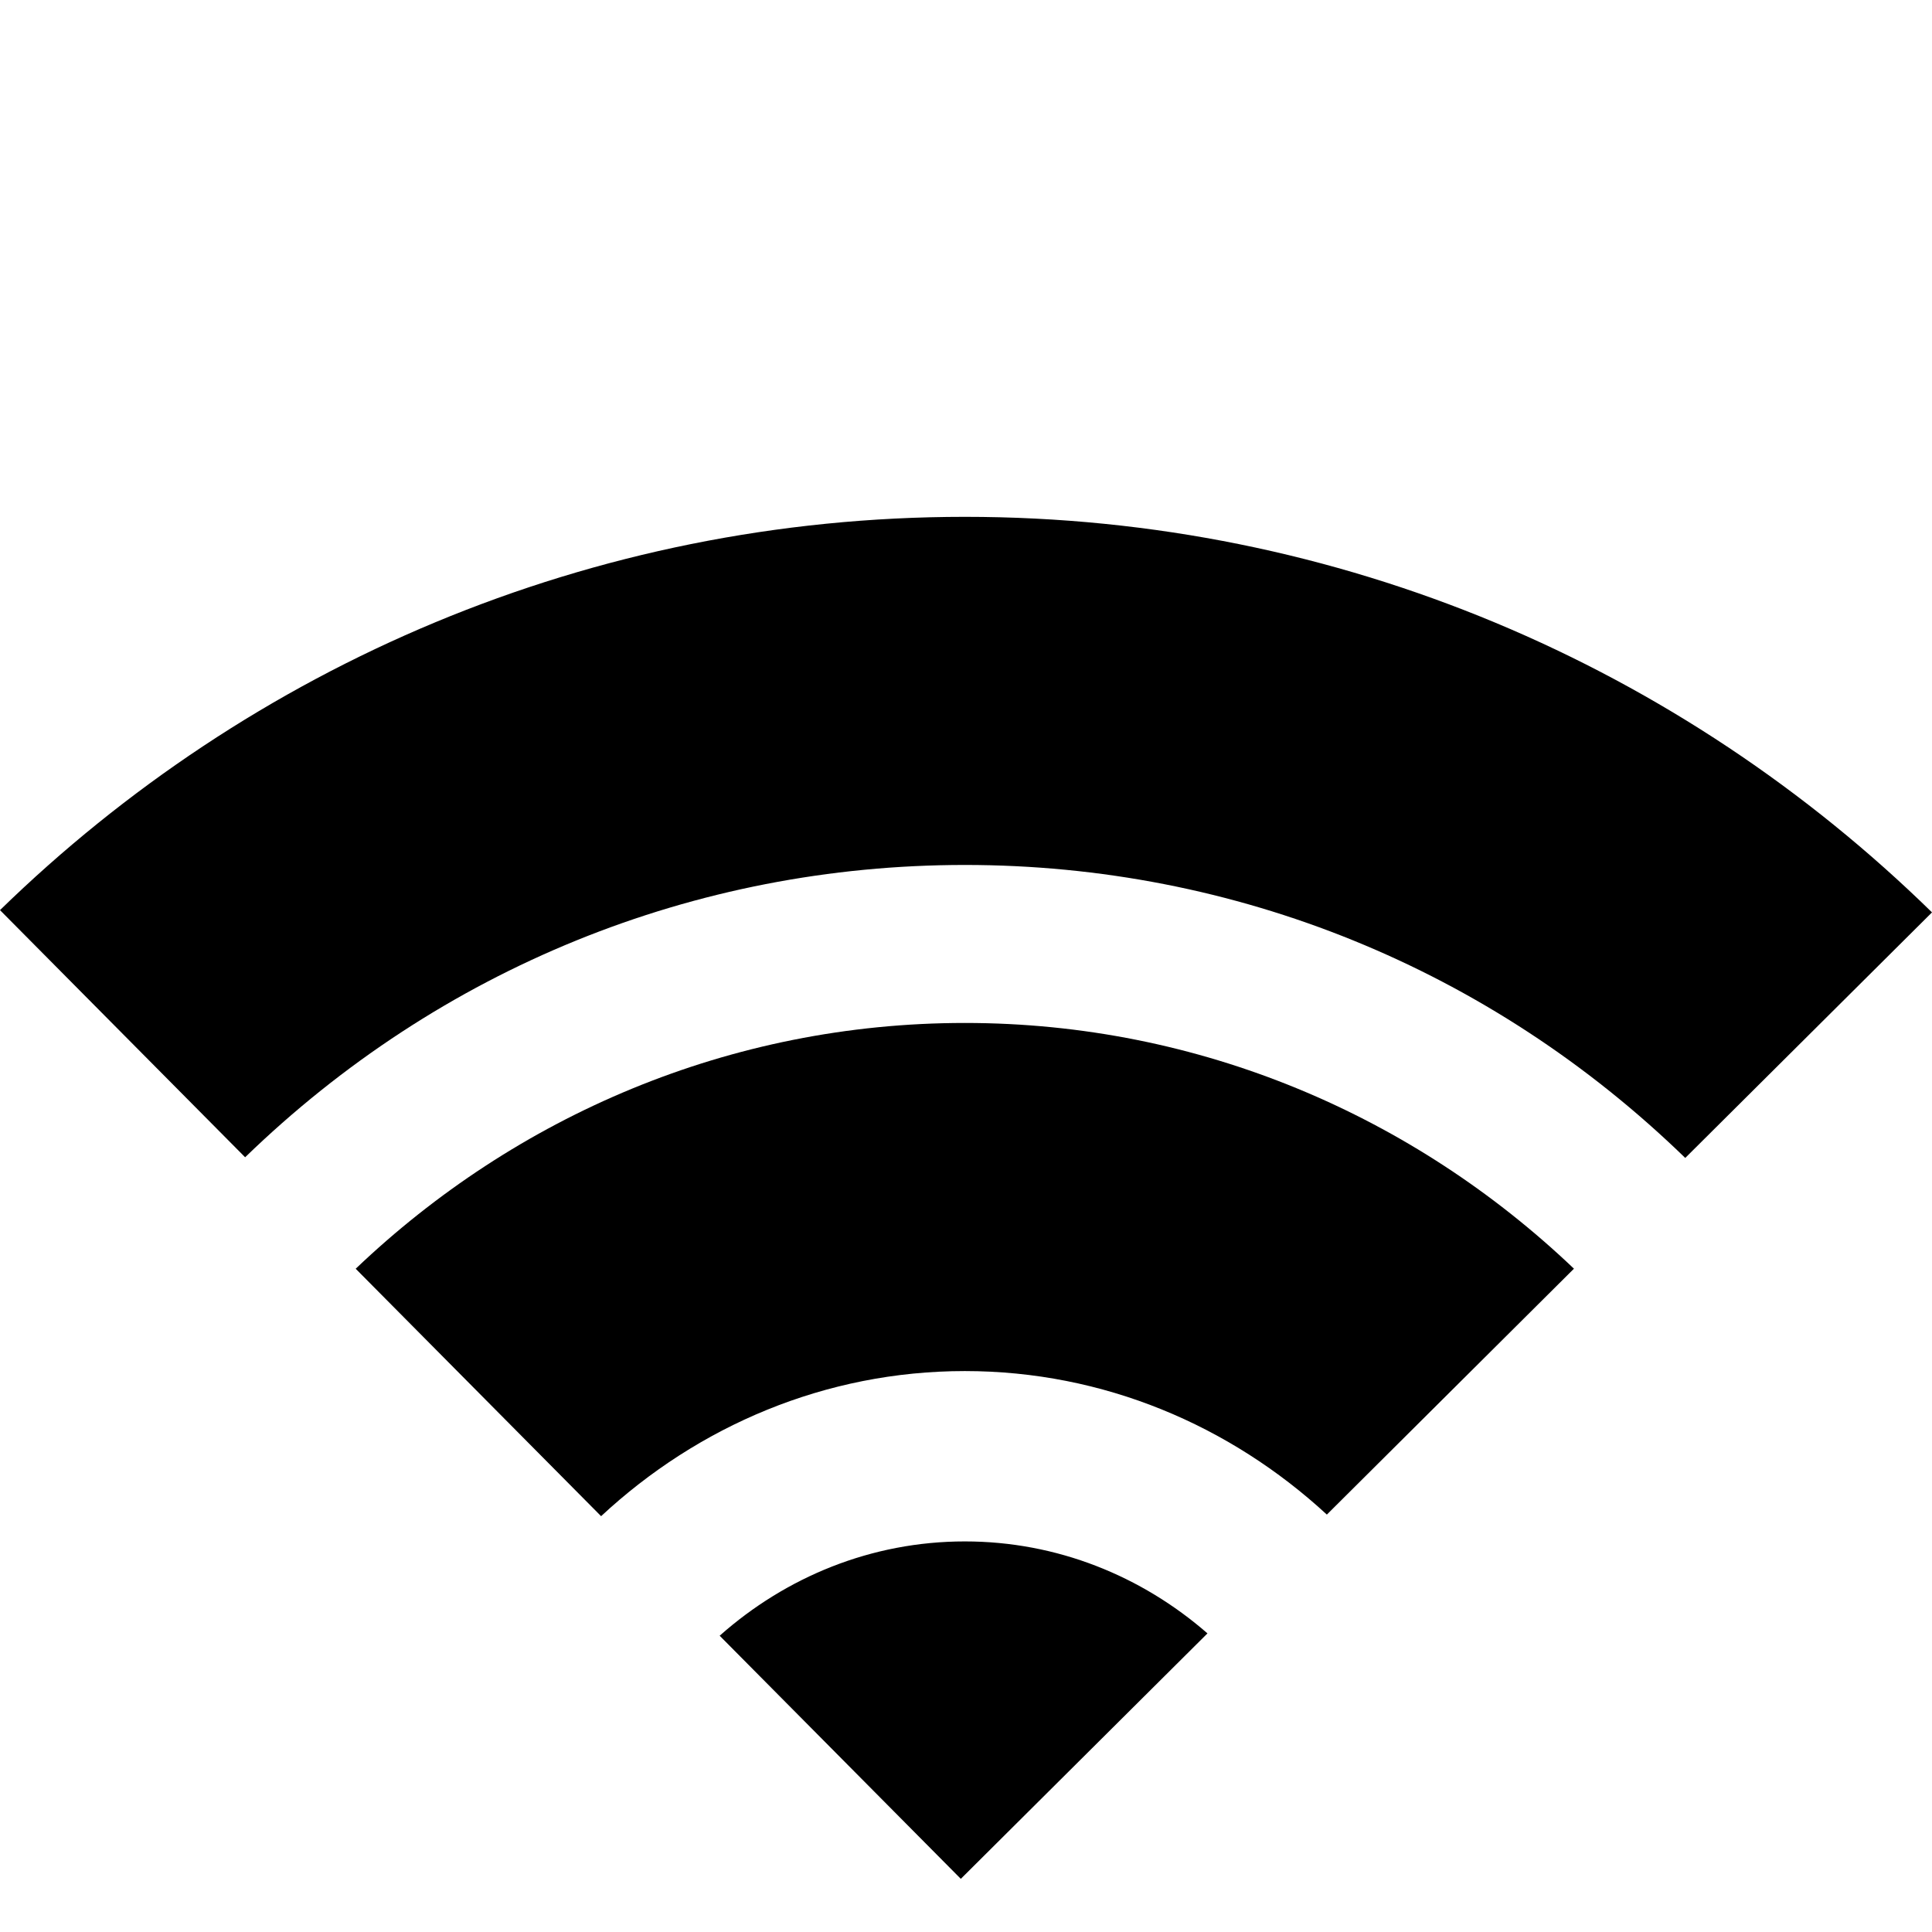
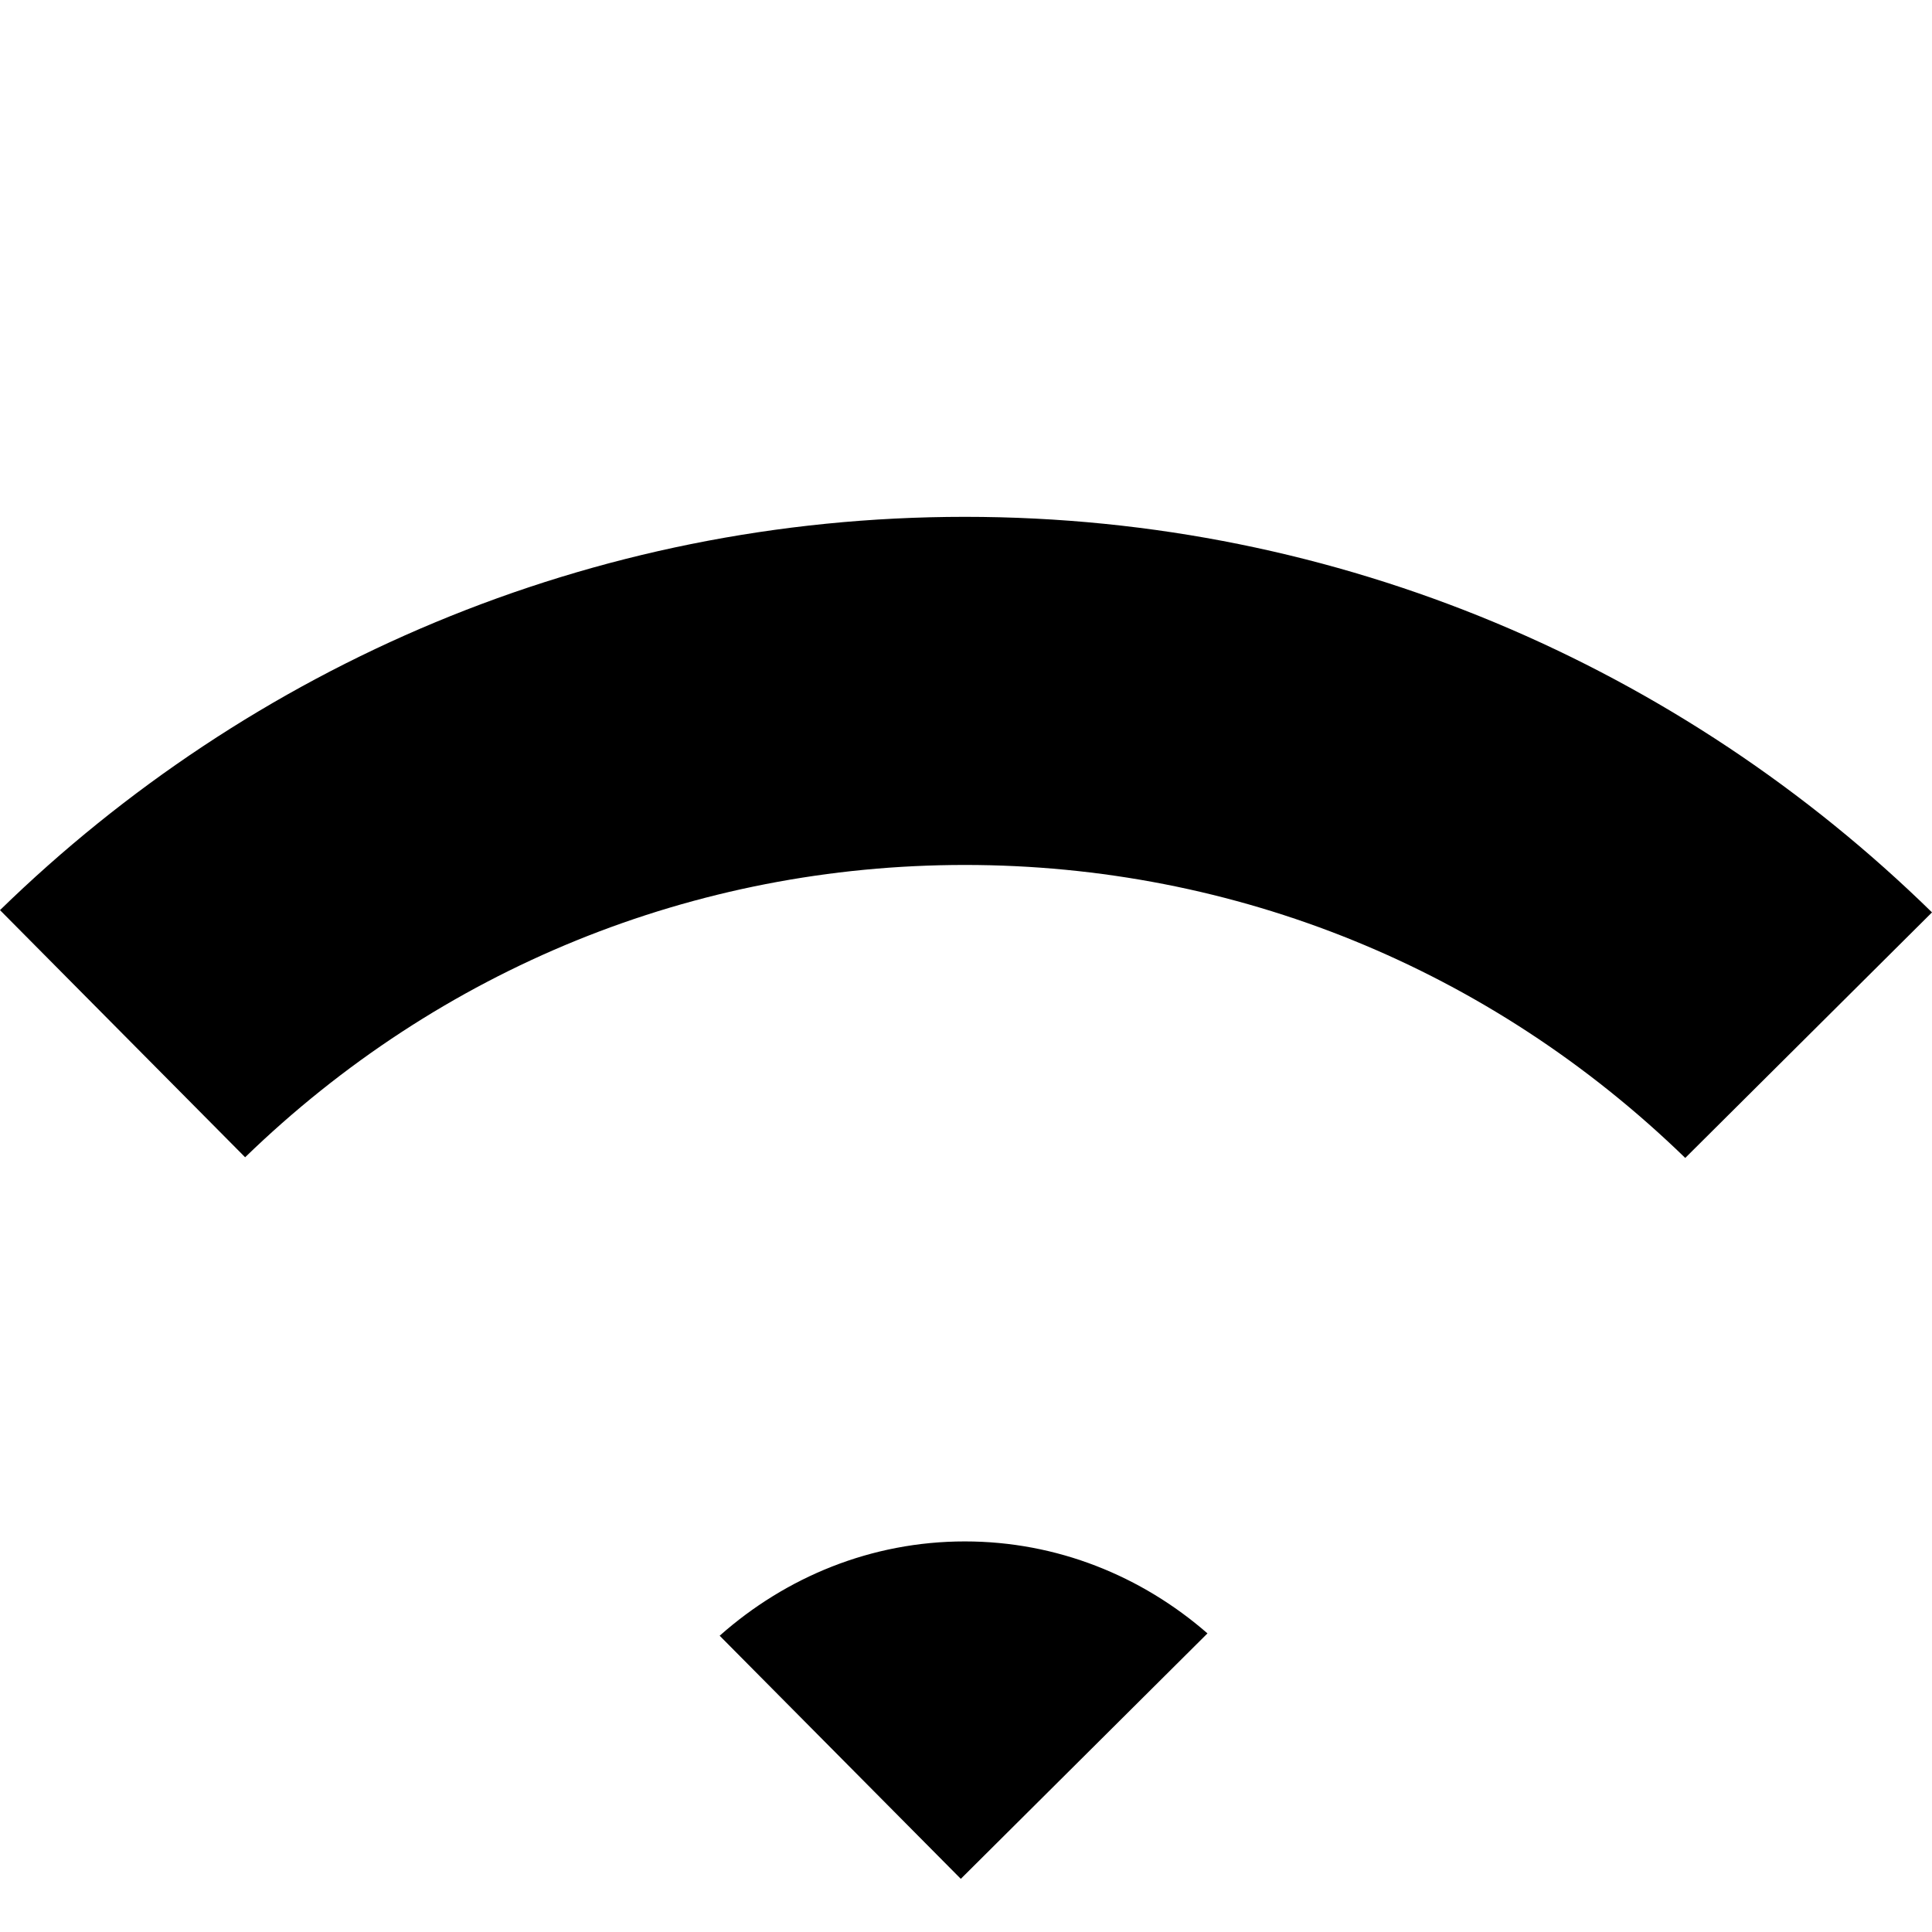
<svg xmlns="http://www.w3.org/2000/svg" version="1.1" id="Layer_1" width="10px" height="10px" viewBox="0 -60 500 500">
  <g>
    <path d="M249.702,73.757C152.685,73.757,64.662,112.534,0,175.539L63.439,239.5c50.366-48.823,116.289-75.651,186.263-75.651   c70.057,0,136.049,26.892,186.438,75.824L500,176.125C435.284,112.777,347.02,73.757,249.702,73.757z" />
-     <path d="M92.053,268.351l63.51,64.034c25.095-23.343,58.06-37.555,94.139-37.555c35.866,0,68.647,14.051,93.686,37.143   l63.948-63.638c-41.41-39.467-96.783-63.595-157.634-63.595C188.846,204.74,133.466,228.875,92.053,268.351z" />
    <path d="M186.248,363.324l62.41,62.919l63.834-63.522c-17.072-14.87-38.943-23.803-62.79-23.803   C225.543,338.918,203.417,348.098,186.248,363.324z" />
  </g>
</svg>